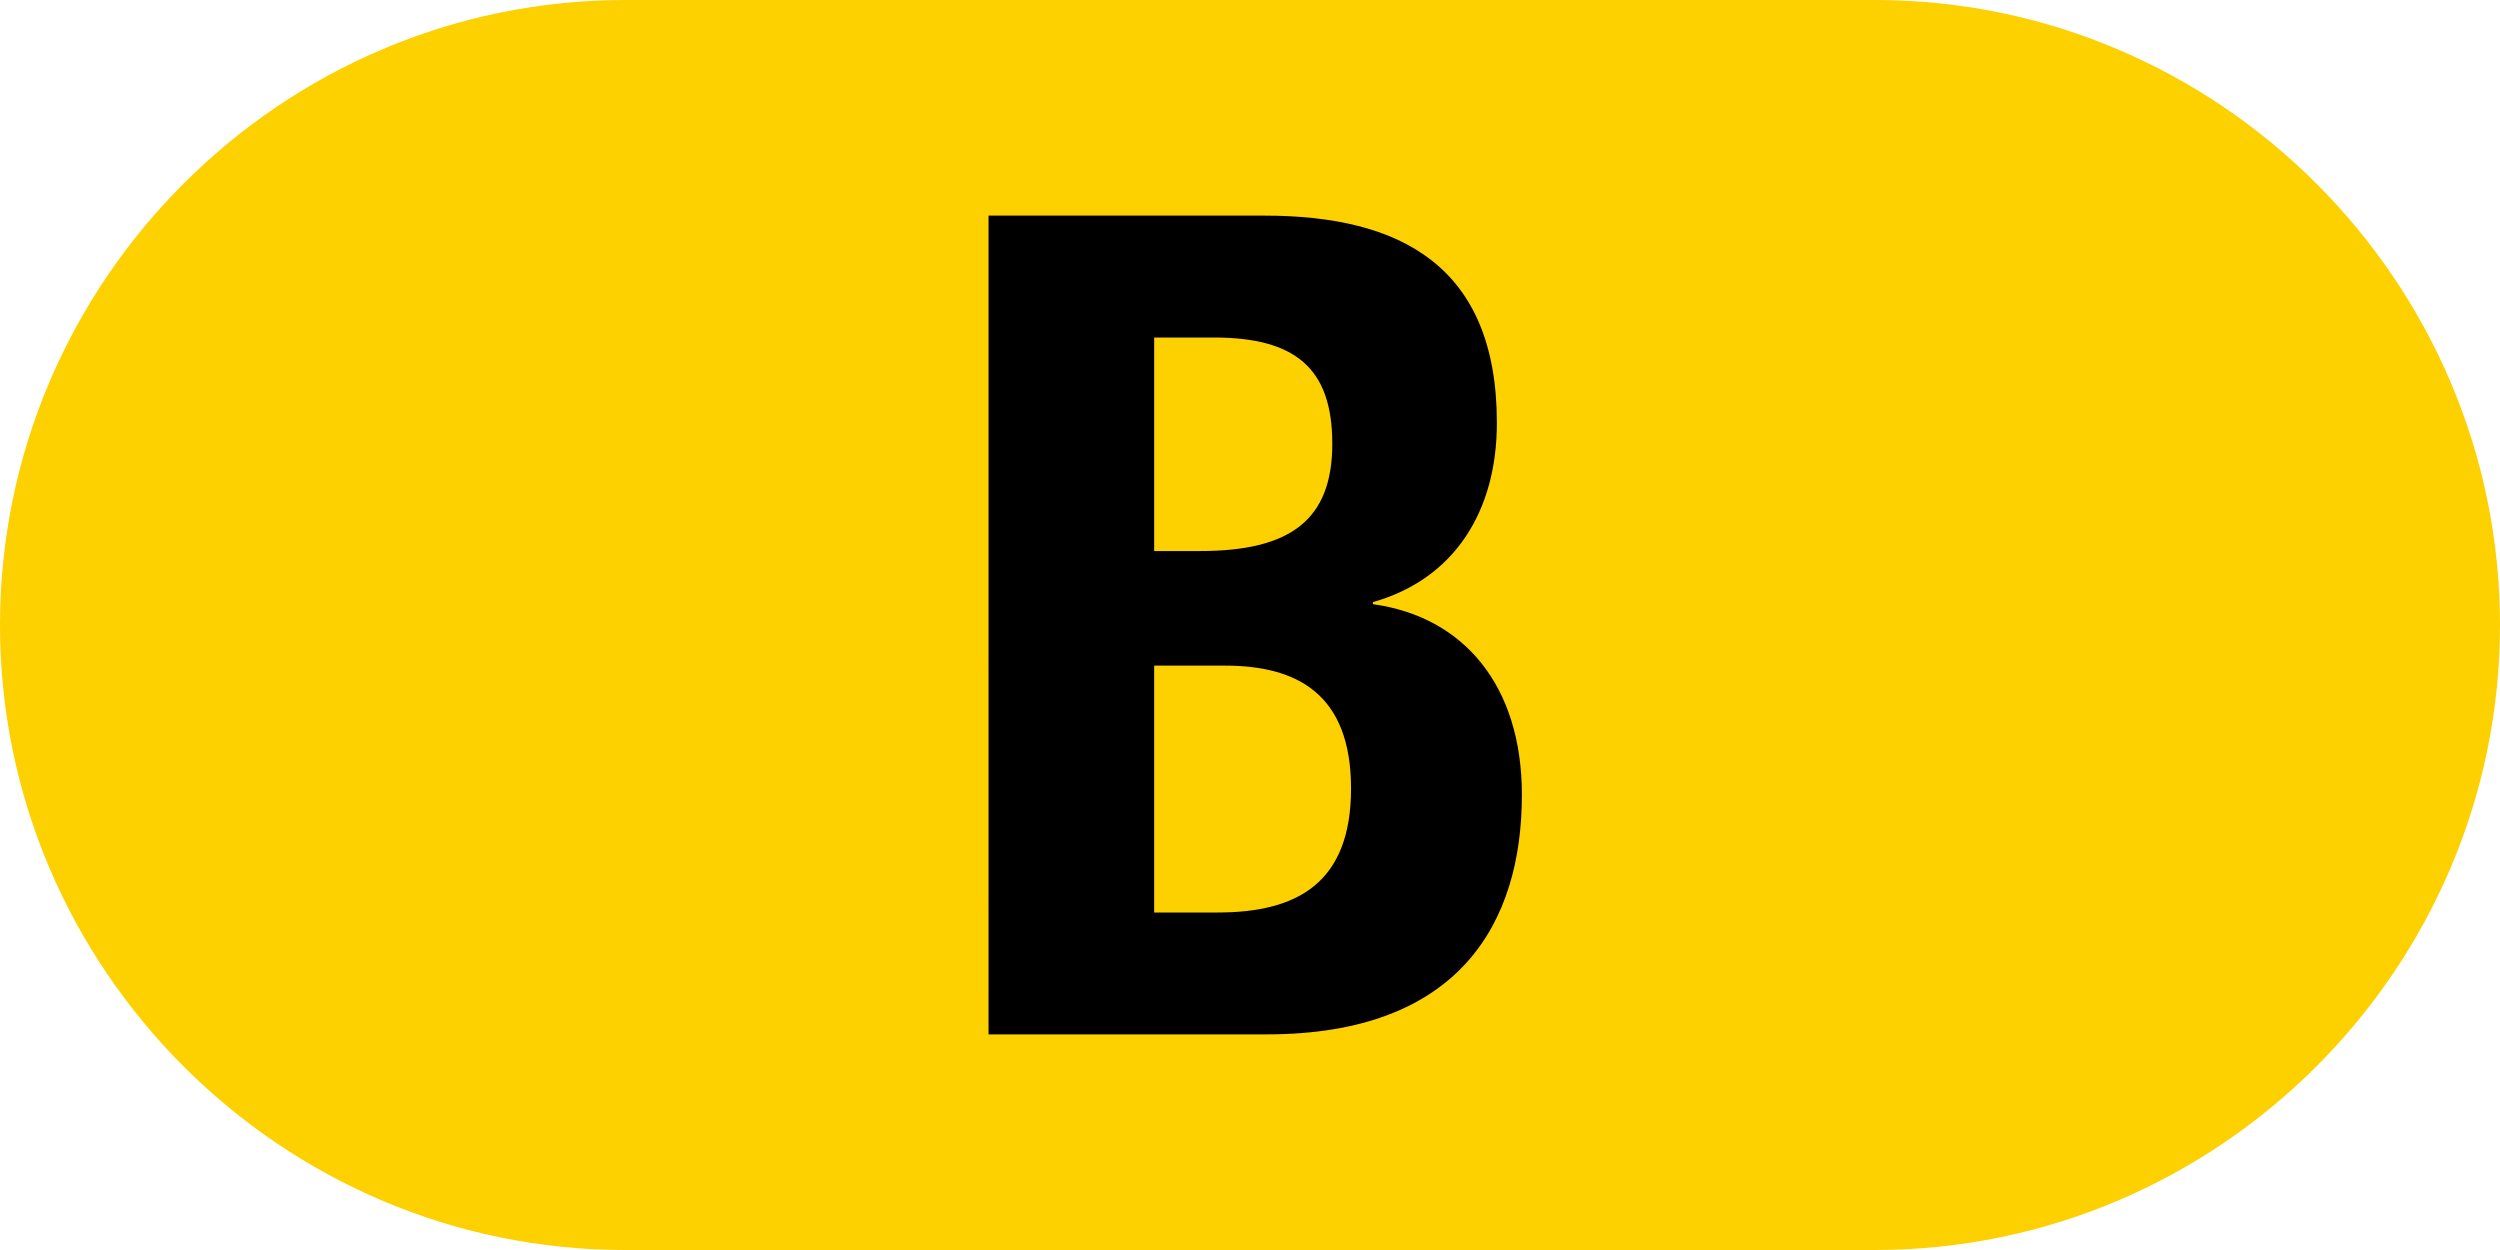
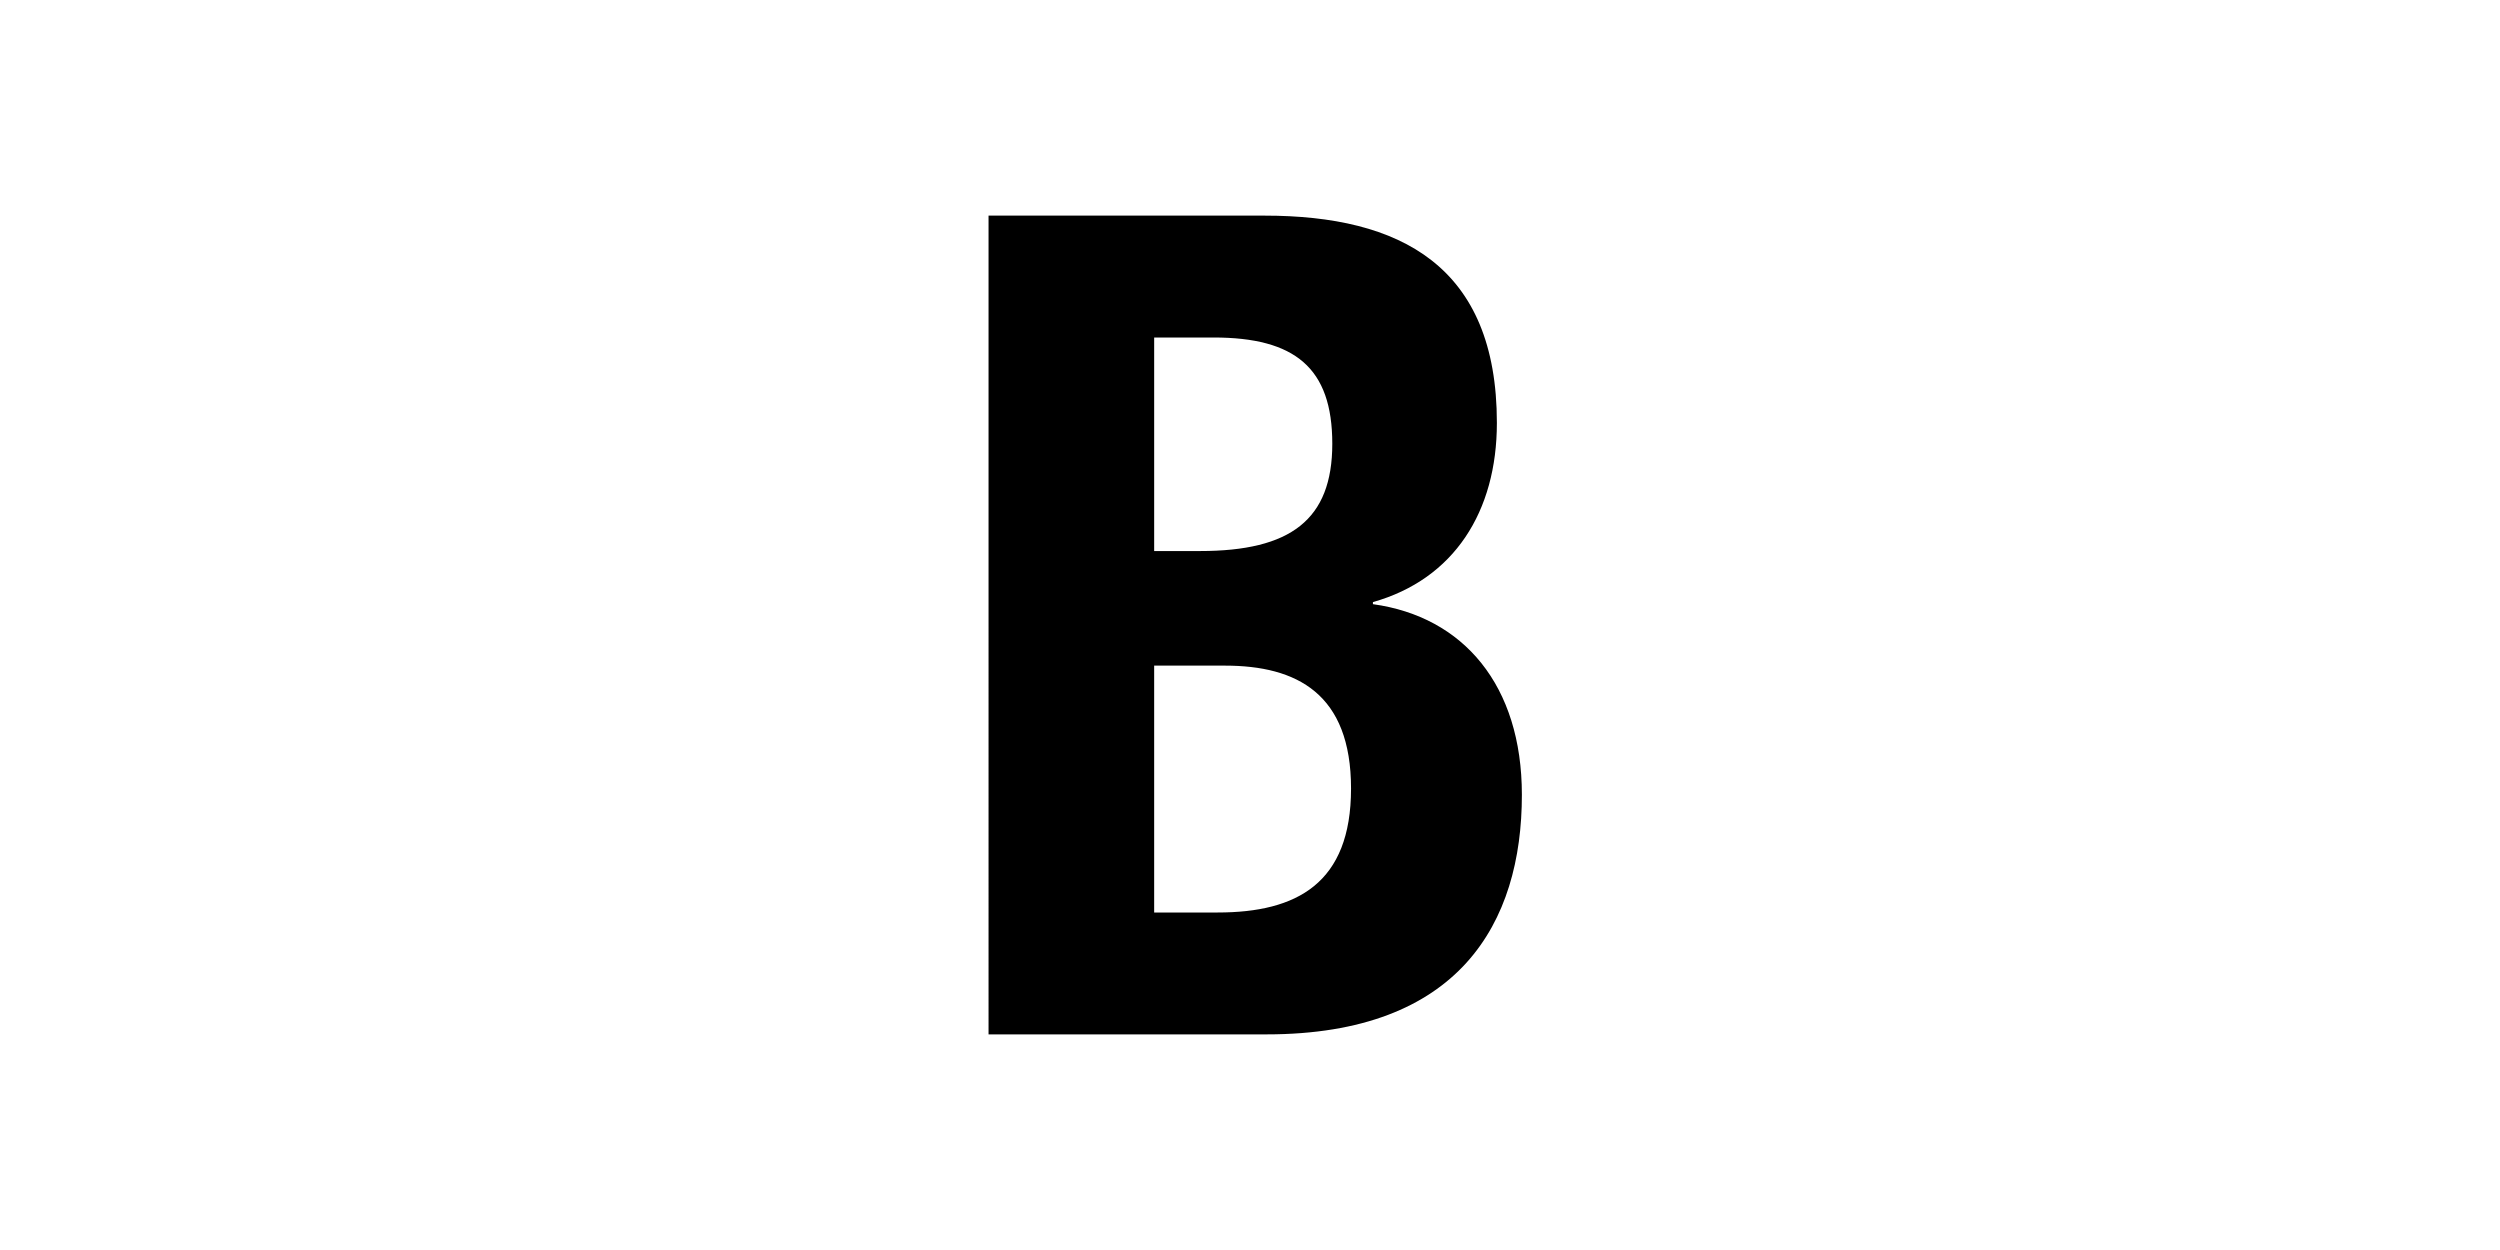
<svg xmlns="http://www.w3.org/2000/svg" id="_レイヤー_2" data-name="レイヤー 2" width="24" height="12" viewBox="0 0 24 12">
  <defs>
    <style>
      .cls-1 {
        fill: #fdd000;
      }
    </style>
  </defs>
  <g id="_合番" data-name="合番">
    <g>
-       <path class="cls-1" d="m24,6c0,3.3-2.7,6-6,6H6c-3.3,0-6-2.7-6-6h0C0,2.7,2.7,0,6,0h12c3.3,0,6,2.7,6,6h0Z" />
      <path d="m9.49,2.07h2.65c1.3,0,2.23.48,2.23,1.99,0,.85-.41,1.5-1.19,1.72v.02c.87.12,1.43.78,1.43,1.83,0,1.23-.6,2.3-2.45,2.3h-2.67V2.07Zm1.58,3.22h.45c.87,0,1.27-.3,1.27-1.03s-.36-1.02-1.14-1.02h-.57v2.06Zm0,3.47h.62c.76,0,1.28-.28,1.28-1.19s-.52-1.18-1.21-1.18h-.68v2.37Z" />
    </g>
  </g>
</svg>